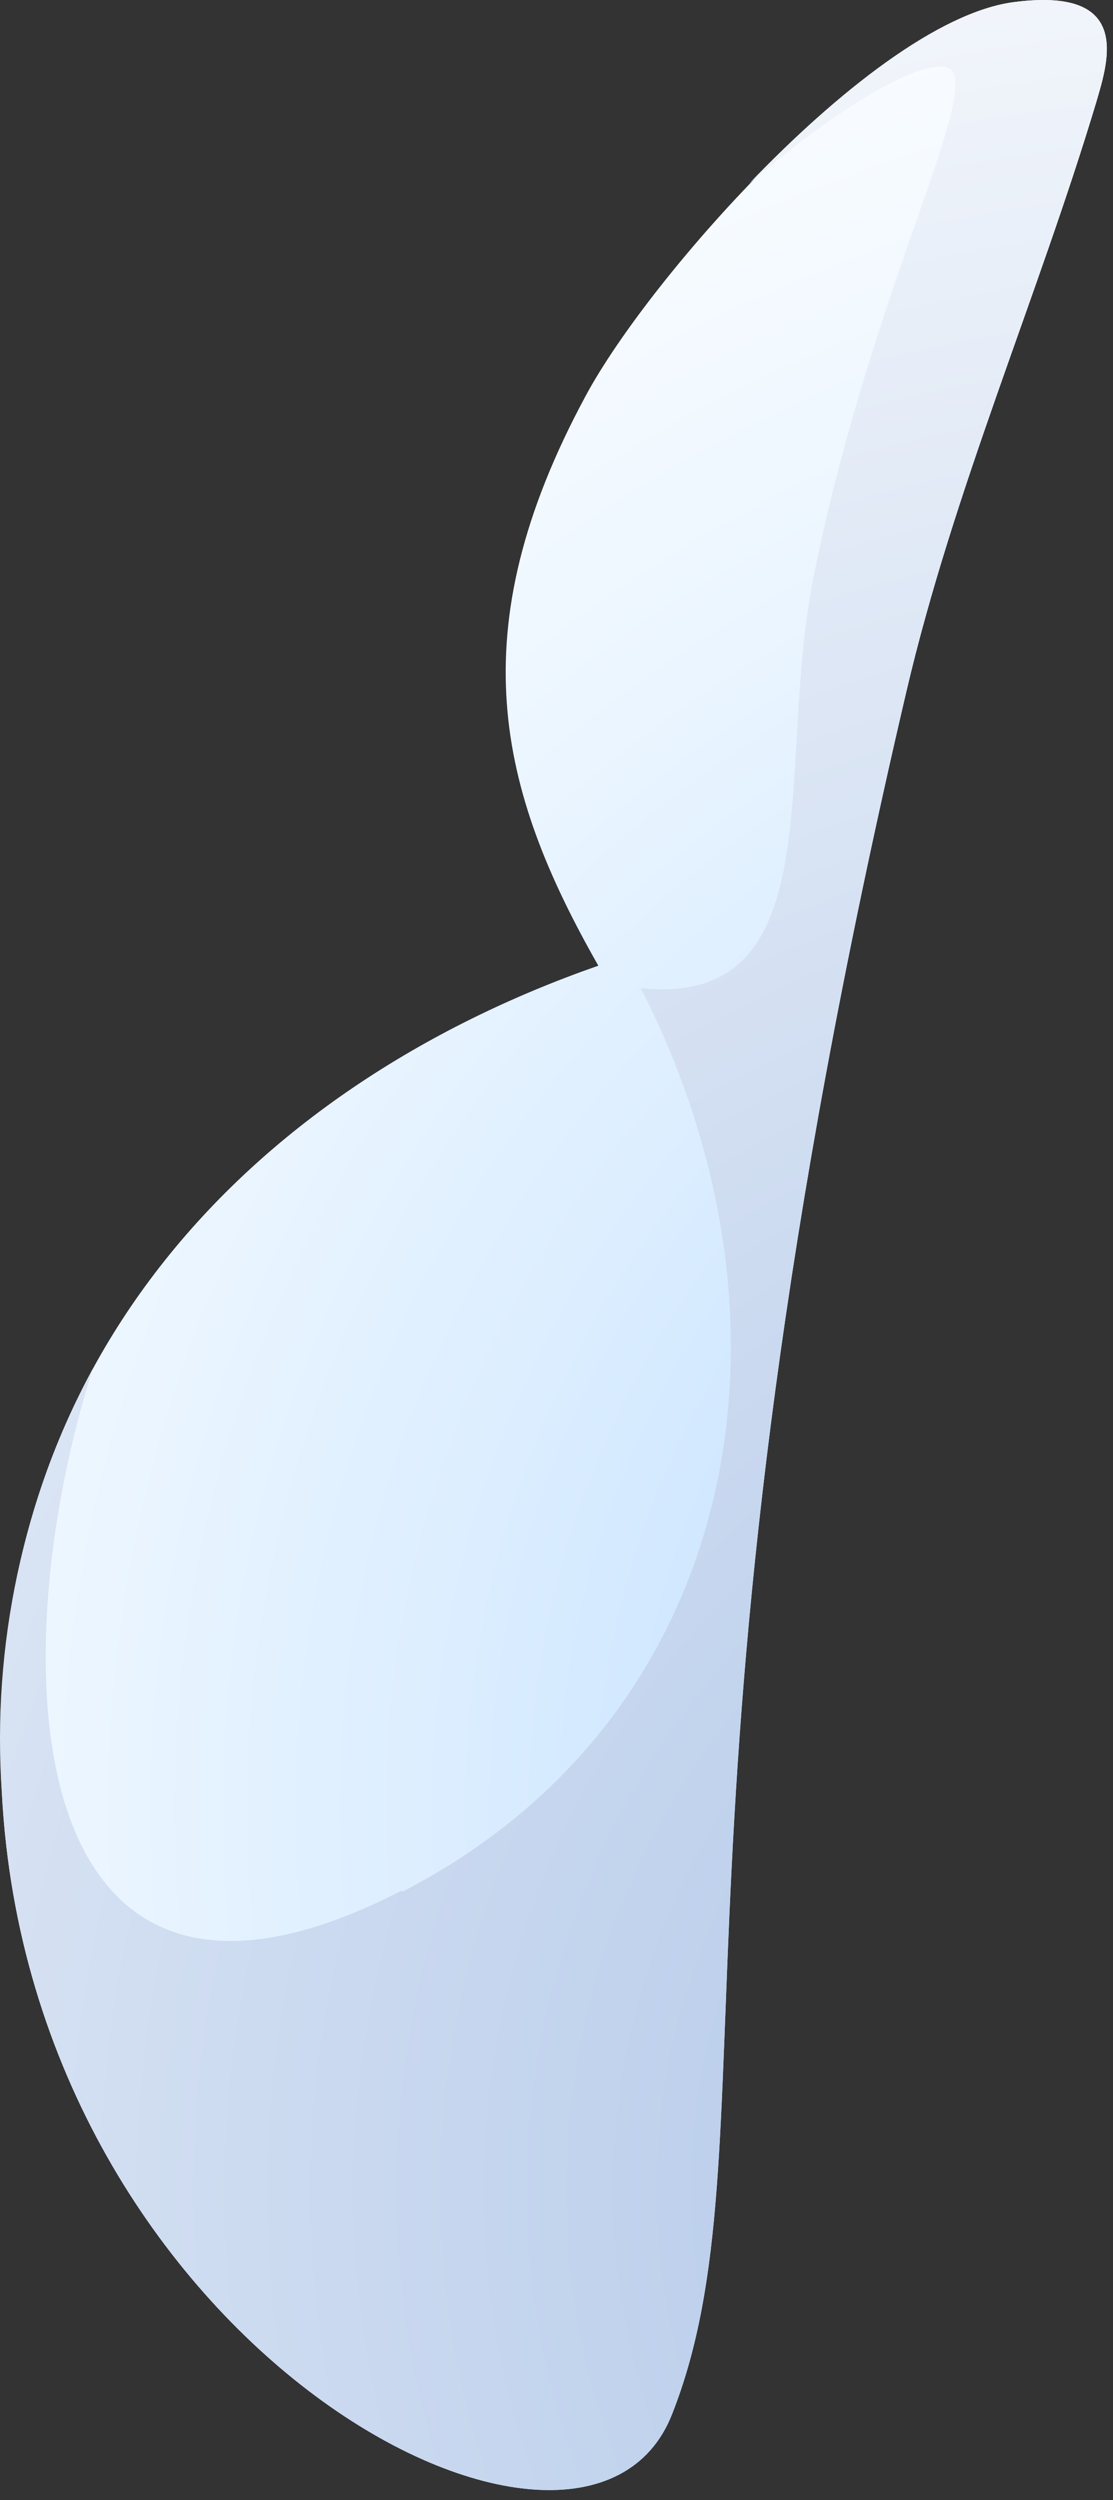
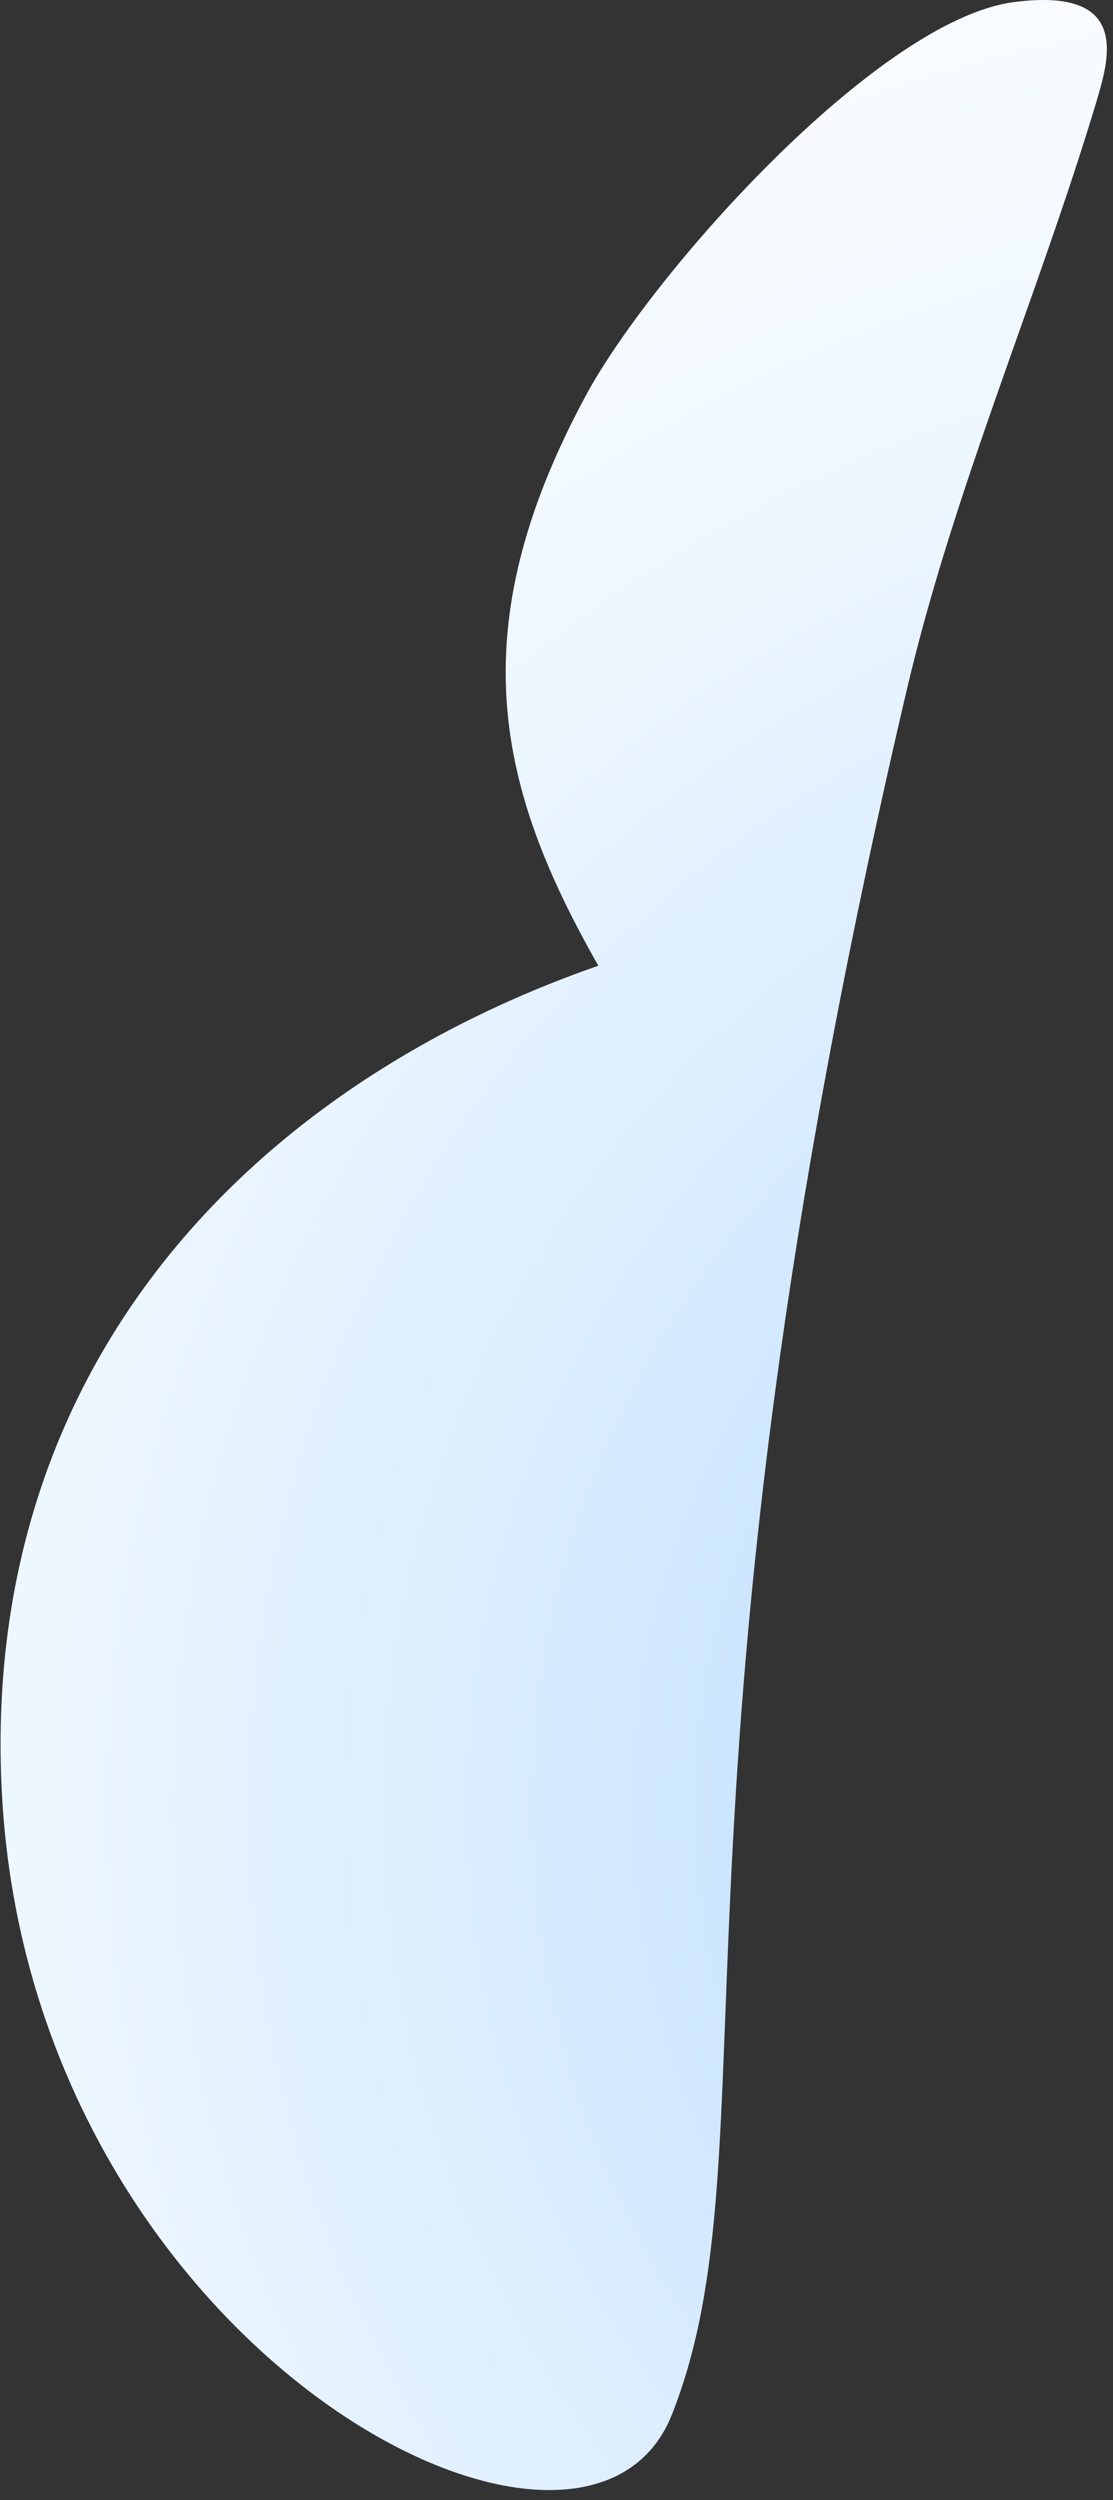
<svg xmlns="http://www.w3.org/2000/svg" width="98" height="220" viewBox="0 0 98 220" fill="none">
  <rect x="0" y="0" width="98" height="220" fill="#333333" stroke="none" />
  <path fill-rule="evenodd" clip-rule="evenodd" d="M59.181 212.427C68.445 188.908 57.015 158.205 79.814 60.822C83.965 43.087 91.425 25.987 96.538 8.952C97.621 5.265 99.666 -1.155 89.319 0.18C77.288 1.705 57.256 24.208 51.541 34.887C40.412 55.546 43.841 69.467 52.684 84.977C21.703 95.783 -1.817 120.574 0.168 157.824C2.754 206.642 51.481 232.132 59.181 212.427Z" fill="url(#paint0_radial_1579_10)" />
-   <path style="mix-blend-mode:multiply" fill-rule="evenodd" clip-rule="evenodd" d="M35.419 166.342C1.731 183.695 -0.133 146.572 8.168 120.447C2.047 131.789 -0.738 144.802 0.167 157.824C2.754 206.642 51.48 232.132 59.18 212.427C68.444 188.908 57.015 158.205 79.814 60.822C83.965 43.087 91.424 25.987 96.537 8.952C97.62 5.265 99.665 -1.155 89.319 0.18C82.641 1.006 73.678 8.125 65.978 16.135C76.566 7.108 83.423 4.375 84.025 6.6C85.168 10.477 76.144 27.831 71.573 51.096C68.324 67.496 73.377 88.727 56.413 86.948C71.572 116.506 65.256 151.086 35.419 166.469V166.342Z" fill="url(#paint1_radial_1579_10)" />
  <defs>
    <radialGradient id="paint0_radial_1579_10" cx="0" cy="0" r="1" gradientUnits="userSpaceOnUse" gradientTransform="translate(125.206 160.254) rotate(-4.923) scale(206.475 218.012)">
      <stop stop-color="#9ECFFF" />
      <stop offset="0.17" stop-color="#BCDEFF" />
      <stop offset="0.39" stop-color="#D9ECFF" />
      <stop offset="0.6" stop-color="#EEF7FF" />
      <stop offset="0.8" stop-color="#FBFDFF" />
      <stop offset="1" stop-color="white" />
    </radialGradient>
    <radialGradient id="paint1_radial_1579_10" cx="0" cy="0" r="1" gradientUnits="userSpaceOnUse" gradientTransform="translate(116.349 197.242) rotate(-4.923) scale(230.607 243.492)">
      <stop stop-color="#AAC2E6" />
      <stop offset="1" stop-color="white" />
    </radialGradient>
  </defs>
</svg>